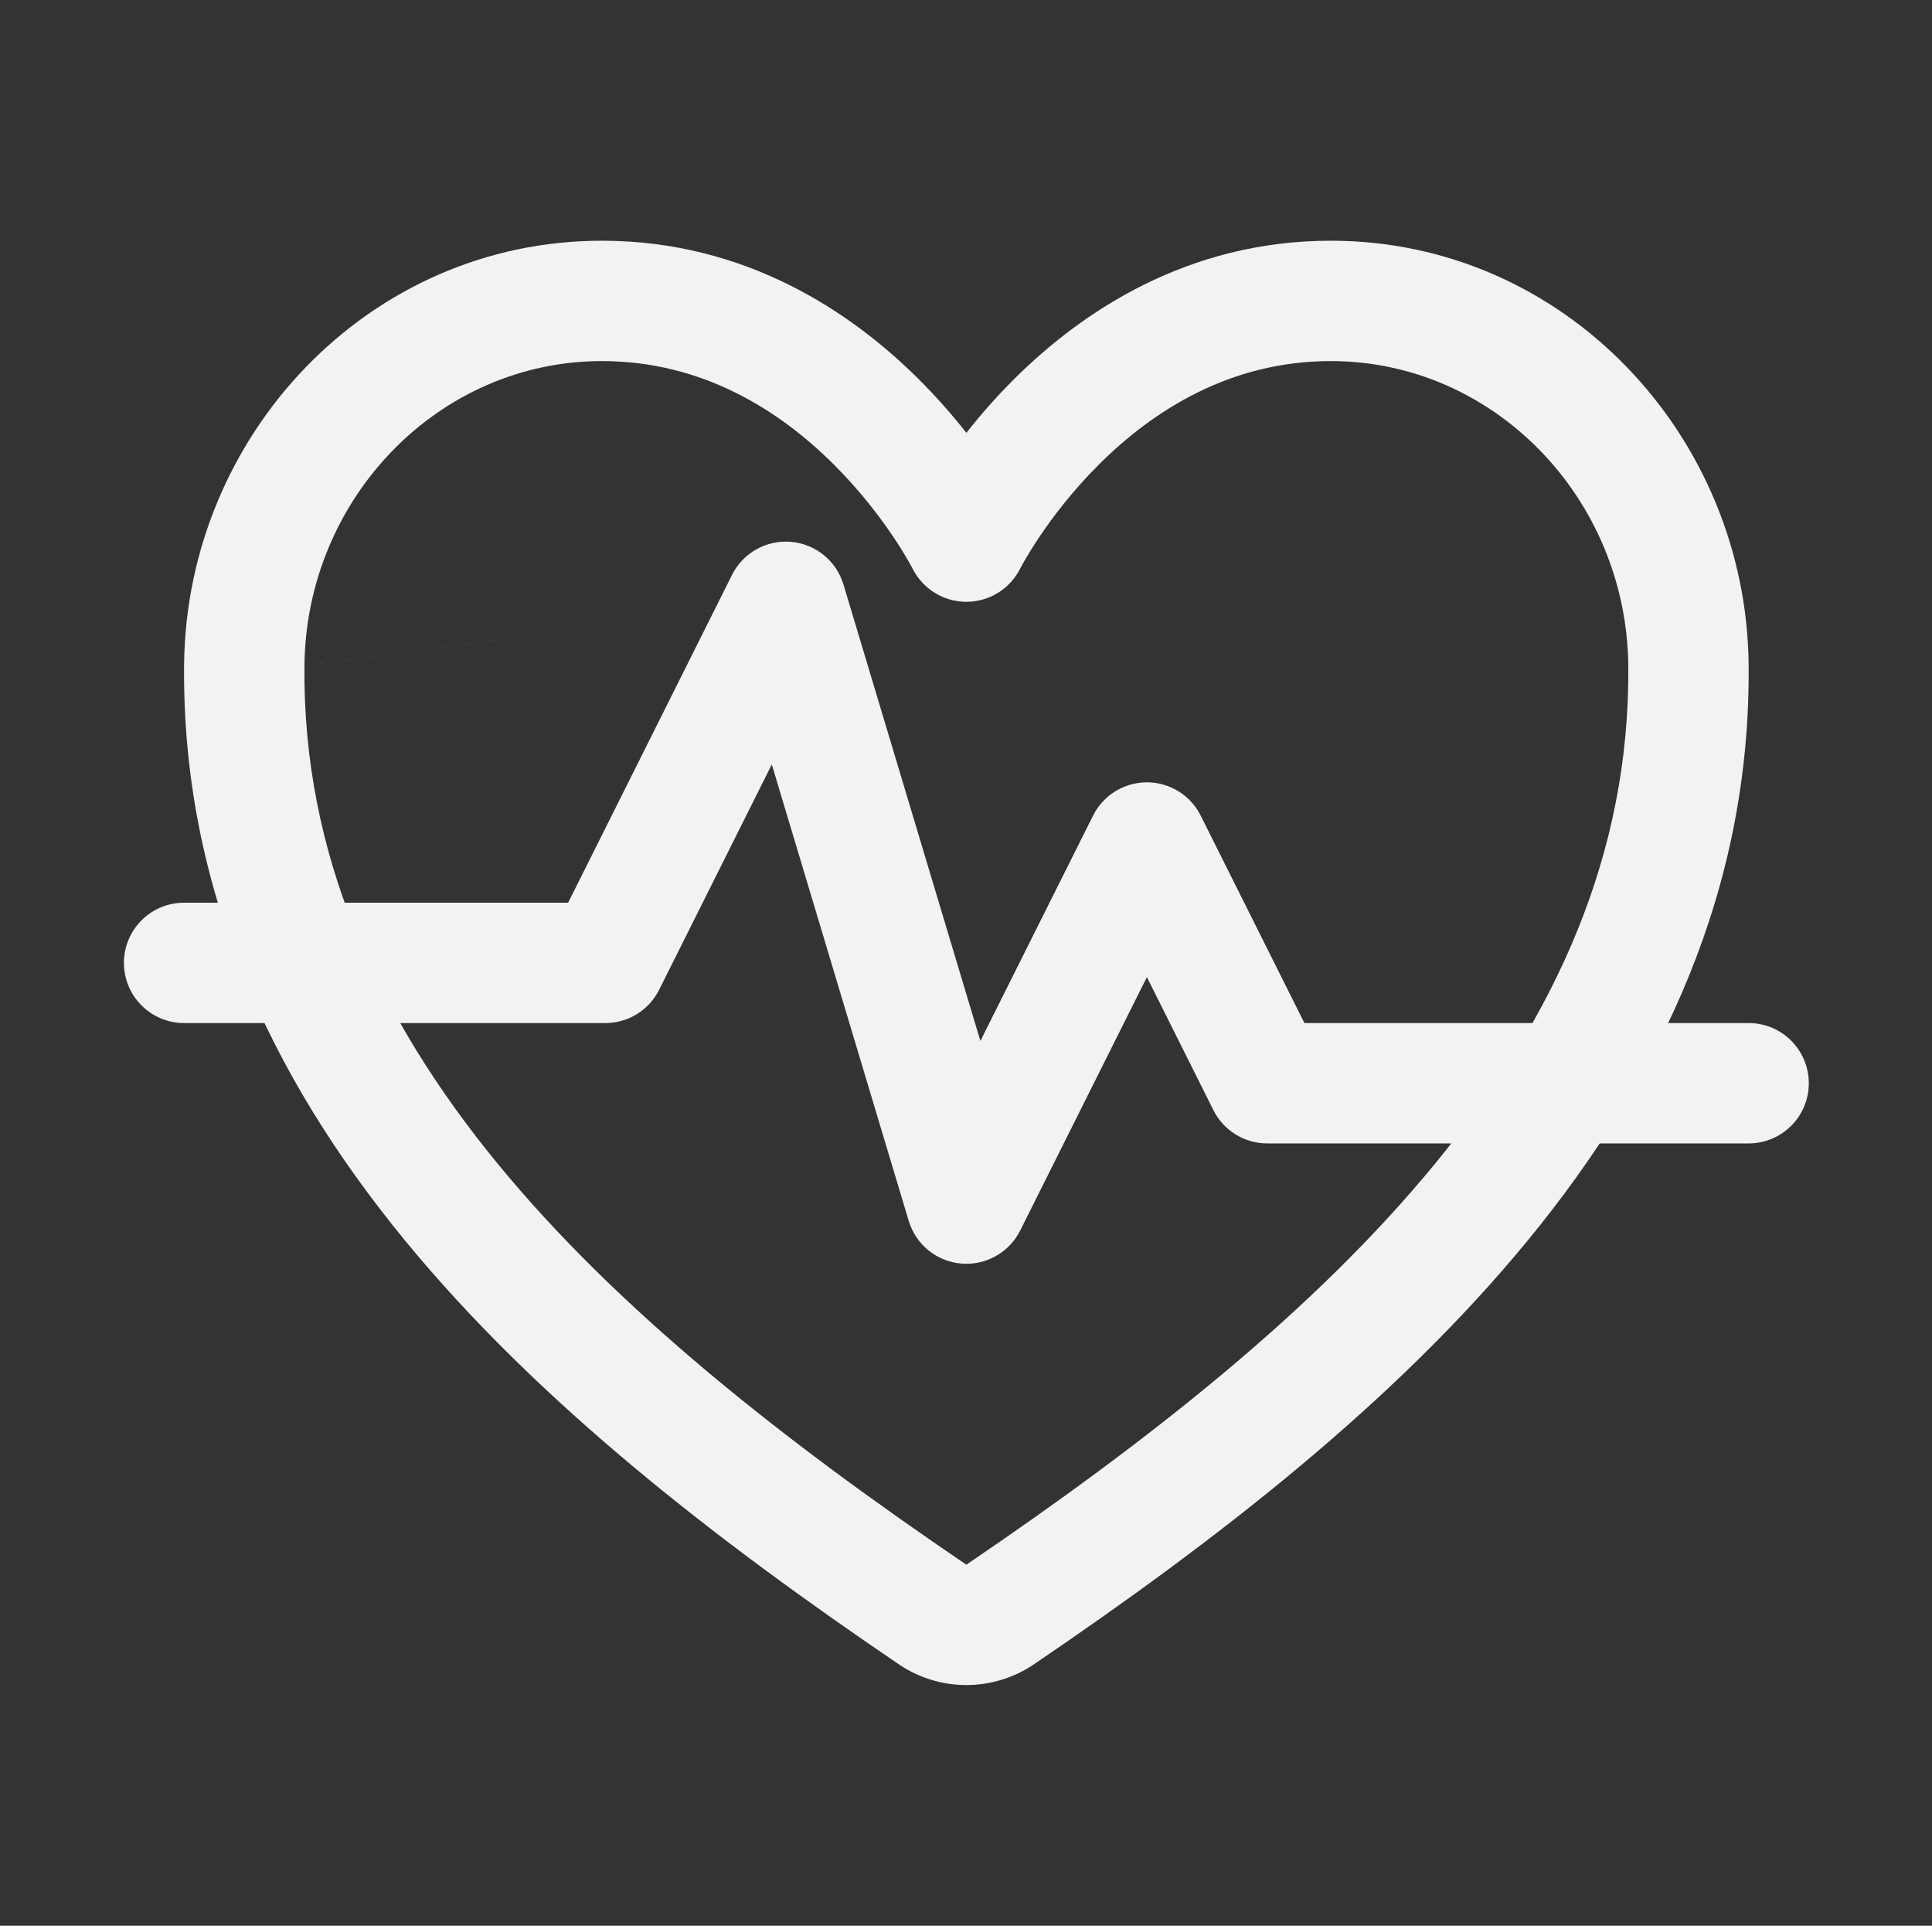
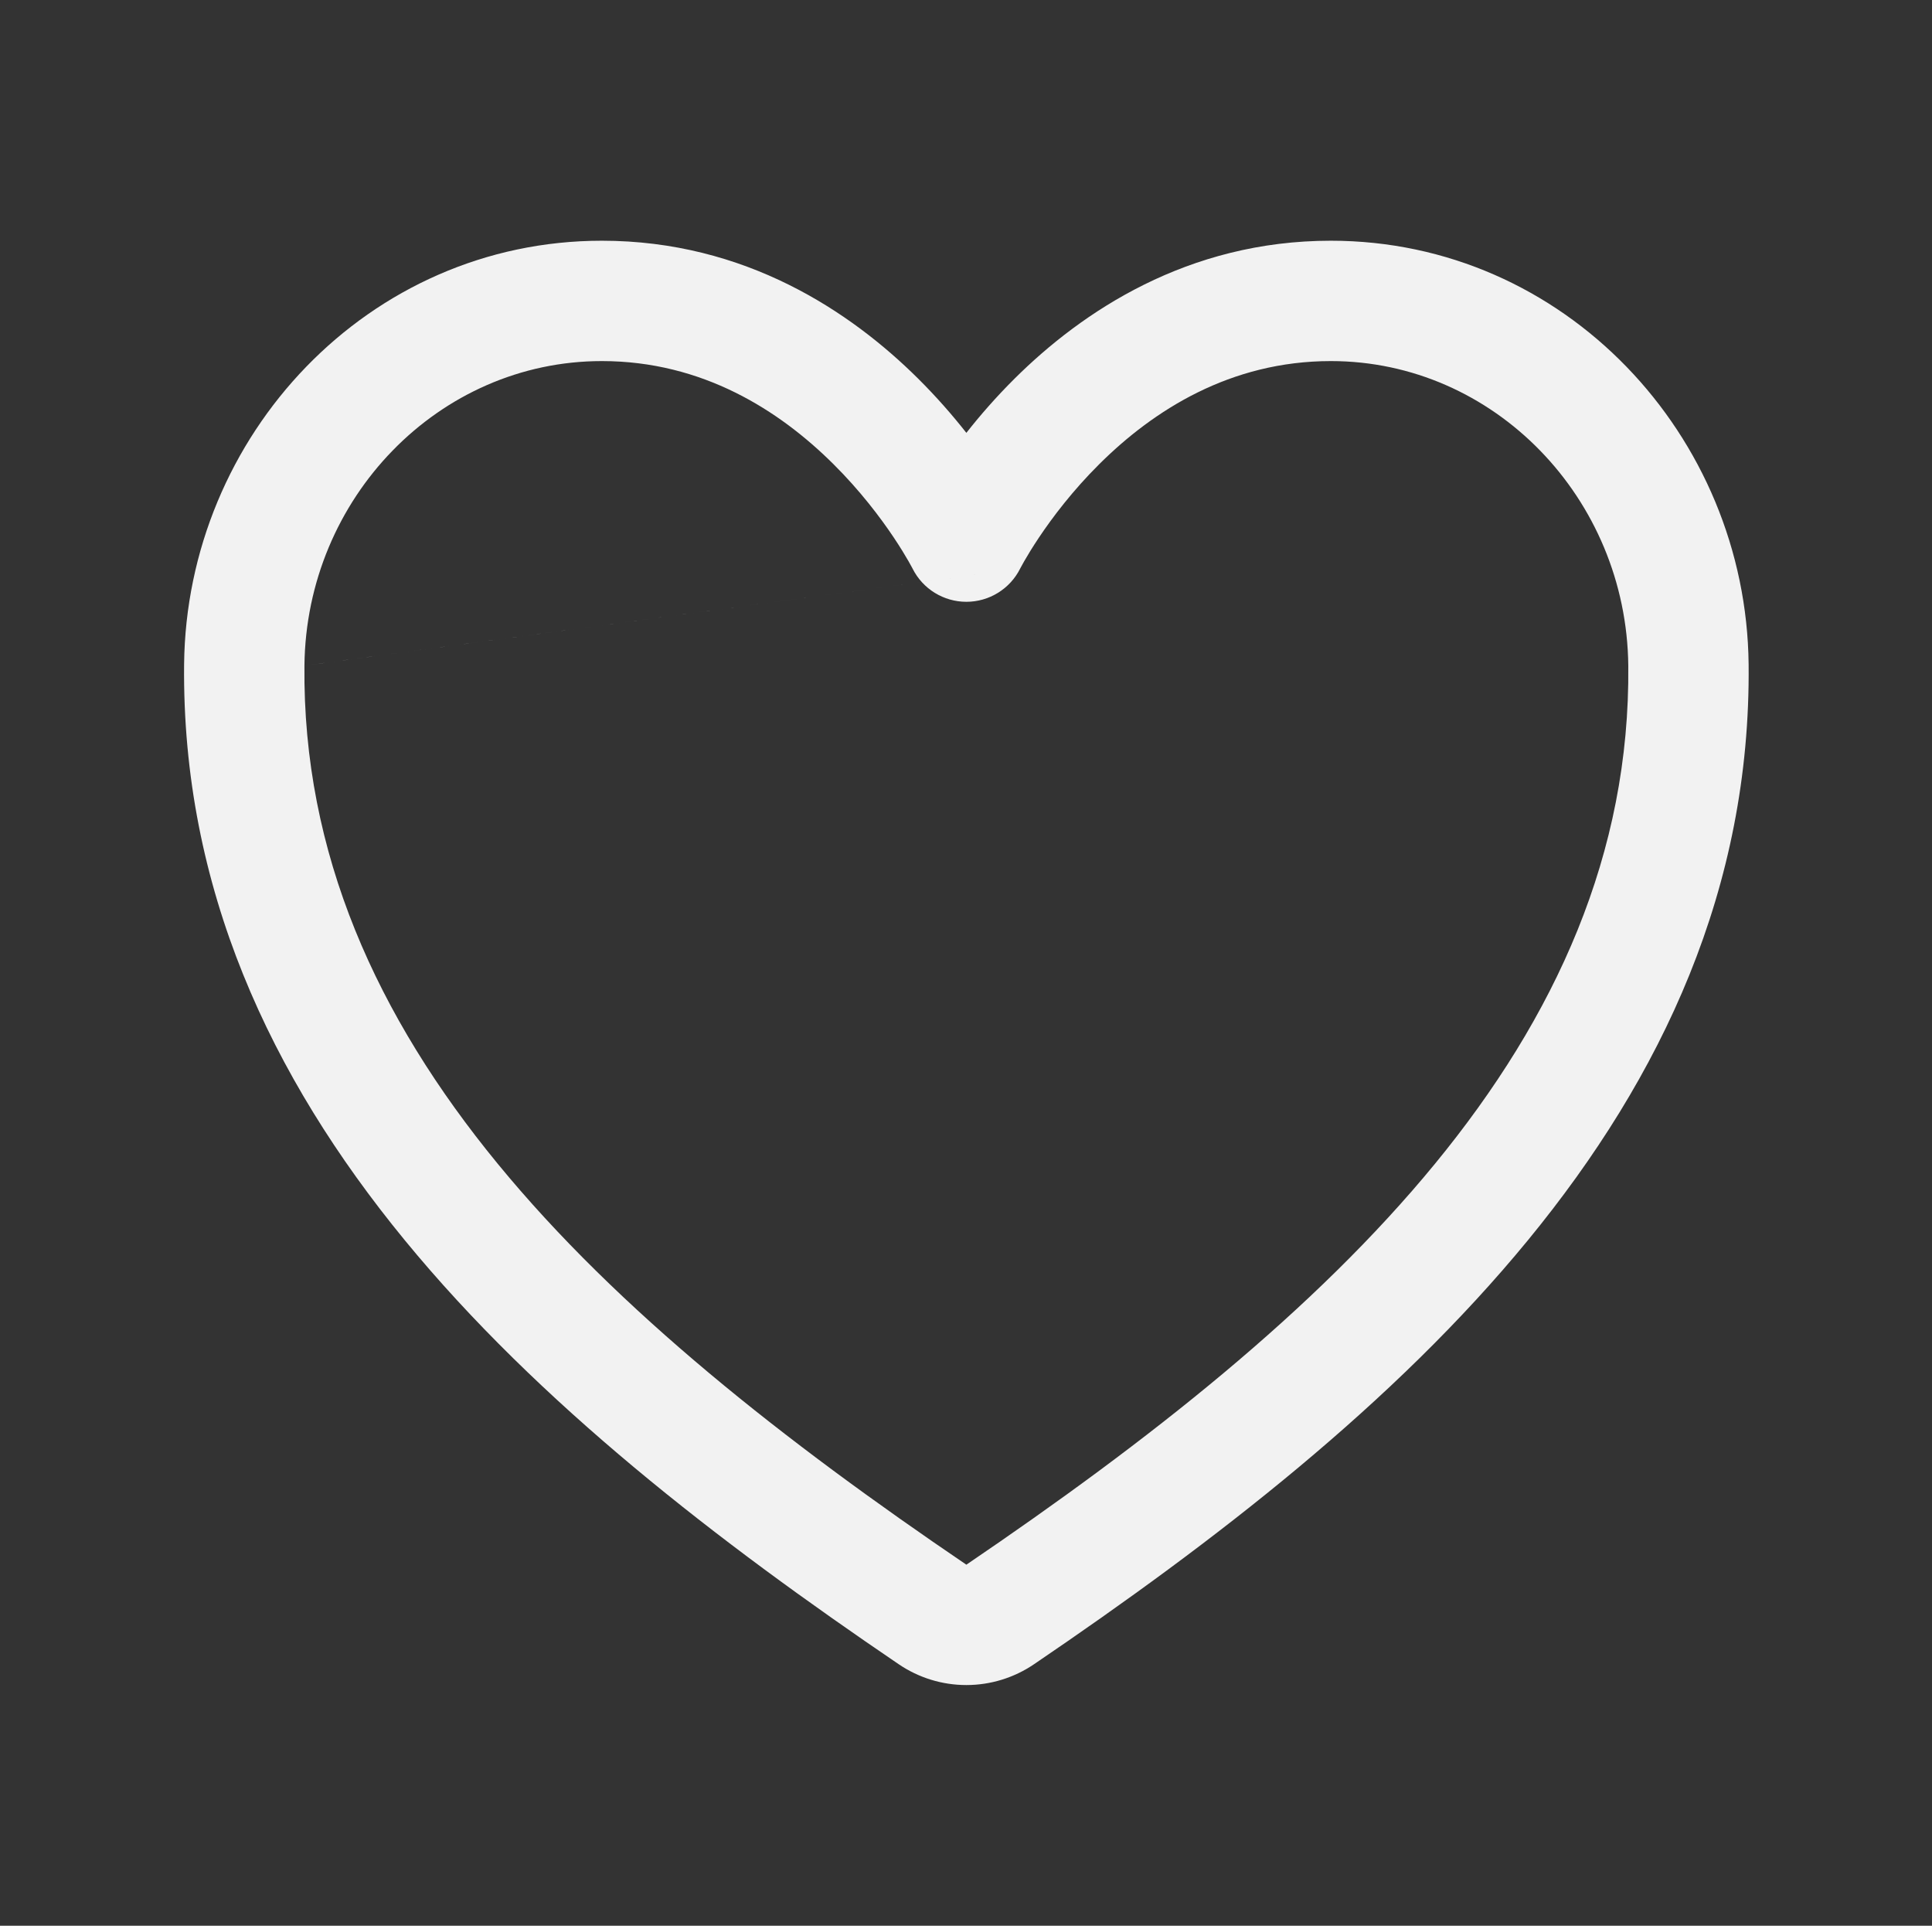
<svg xmlns="http://www.w3.org/2000/svg" width="301" height="300" viewBox="0 0 301 300" fill="none">
  <rect x="0" y="0" width="301" height="300" fill="#333333" stroke="none" />
  <path fill-rule="evenodd" clip-rule="evenodd" d="M28.682 103.503C29.048 67.855 57.368 37.5 93.768 37.5C116.11 37.5 132.545 48.559 143.032 58.972C145.952 61.871 148.458 64.763 150.557 67.43C152.655 64.763 155.161 61.871 158.081 58.972C168.569 48.559 185.004 37.5 207.346 37.5C243.746 37.5 272.066 67.855 272.431 103.503L272.431 103.506C273.125 173.034 217.258 221.135 161.104 259.253C157.993 261.369 154.319 262.501 150.557 262.501C146.795 262.501 143.12 261.369 140.01 259.253C83.85 221.135 27.983 173.034 28.682 103.505L28.682 103.503ZM158.931 88.591C157.338 91.753 154.099 93.75 150.557 93.75C147.015 93.75 143.776 91.754 142.183 88.591C142.181 88.587 142.178 88.58 142.172 88.569C142.16 88.547 142.141 88.51 142.115 88.46C142.101 88.433 142.085 88.403 142.067 88.369C141.961 88.171 141.786 87.85 141.541 87.421C141.05 86.564 140.283 85.286 139.241 83.729C137.147 80.599 134 76.427 129.822 72.278C121.425 63.941 109.464 56.25 93.768 56.25C68.34 56.25 47.7 77.621 47.431 103.694M158.931 88.591C158.933 88.587 158.936 88.579 158.942 88.569C158.959 88.535 158.994 88.467 159.047 88.369C159.152 88.171 159.328 87.85 159.573 87.421C160.064 86.564 160.831 85.286 161.873 83.729C163.967 80.599 167.113 76.427 171.292 72.278C179.689 63.941 191.649 56.25 207.346 56.25C232.773 56.25 253.414 77.62 253.682 103.693C254.266 162.283 207.213 205.294 150.565 243.745L150.557 243.751L150.548 243.745C93.895 205.294 46.843 162.284 47.431 103.696" fill="#F2F2F2" />
-   <path fill-rule="evenodd" clip-rule="evenodd" d="M123.238 84.41C127.067 84.74 130.307 87.375 131.411 91.056L152.743 162.163L170.296 127.058C171.884 123.881 175.131 121.875 178.682 121.875C182.233 121.875 185.479 123.881 187.067 127.058L203.226 159.375H272.432C277.609 159.375 281.807 163.573 281.807 168.75C281.807 173.928 277.609 178.125 272.432 178.125H197.432C193.881 178.125 190.634 176.119 189.046 172.943L178.682 152.213L158.942 191.693C157.223 195.131 153.58 197.171 149.75 196.84C145.921 196.51 142.681 193.876 141.577 190.194L120.245 119.087L102.692 154.193C101.104 157.369 97.858 159.375 94.307 159.375H28.682C23.504 159.375 19.307 155.178 19.307 150C19.307 144.823 23.504 140.625 28.682 140.625H88.513L114.046 89.558C115.765 86.12 119.408 84.079 123.238 84.41Z" fill="#F2F2F2" />
</svg>